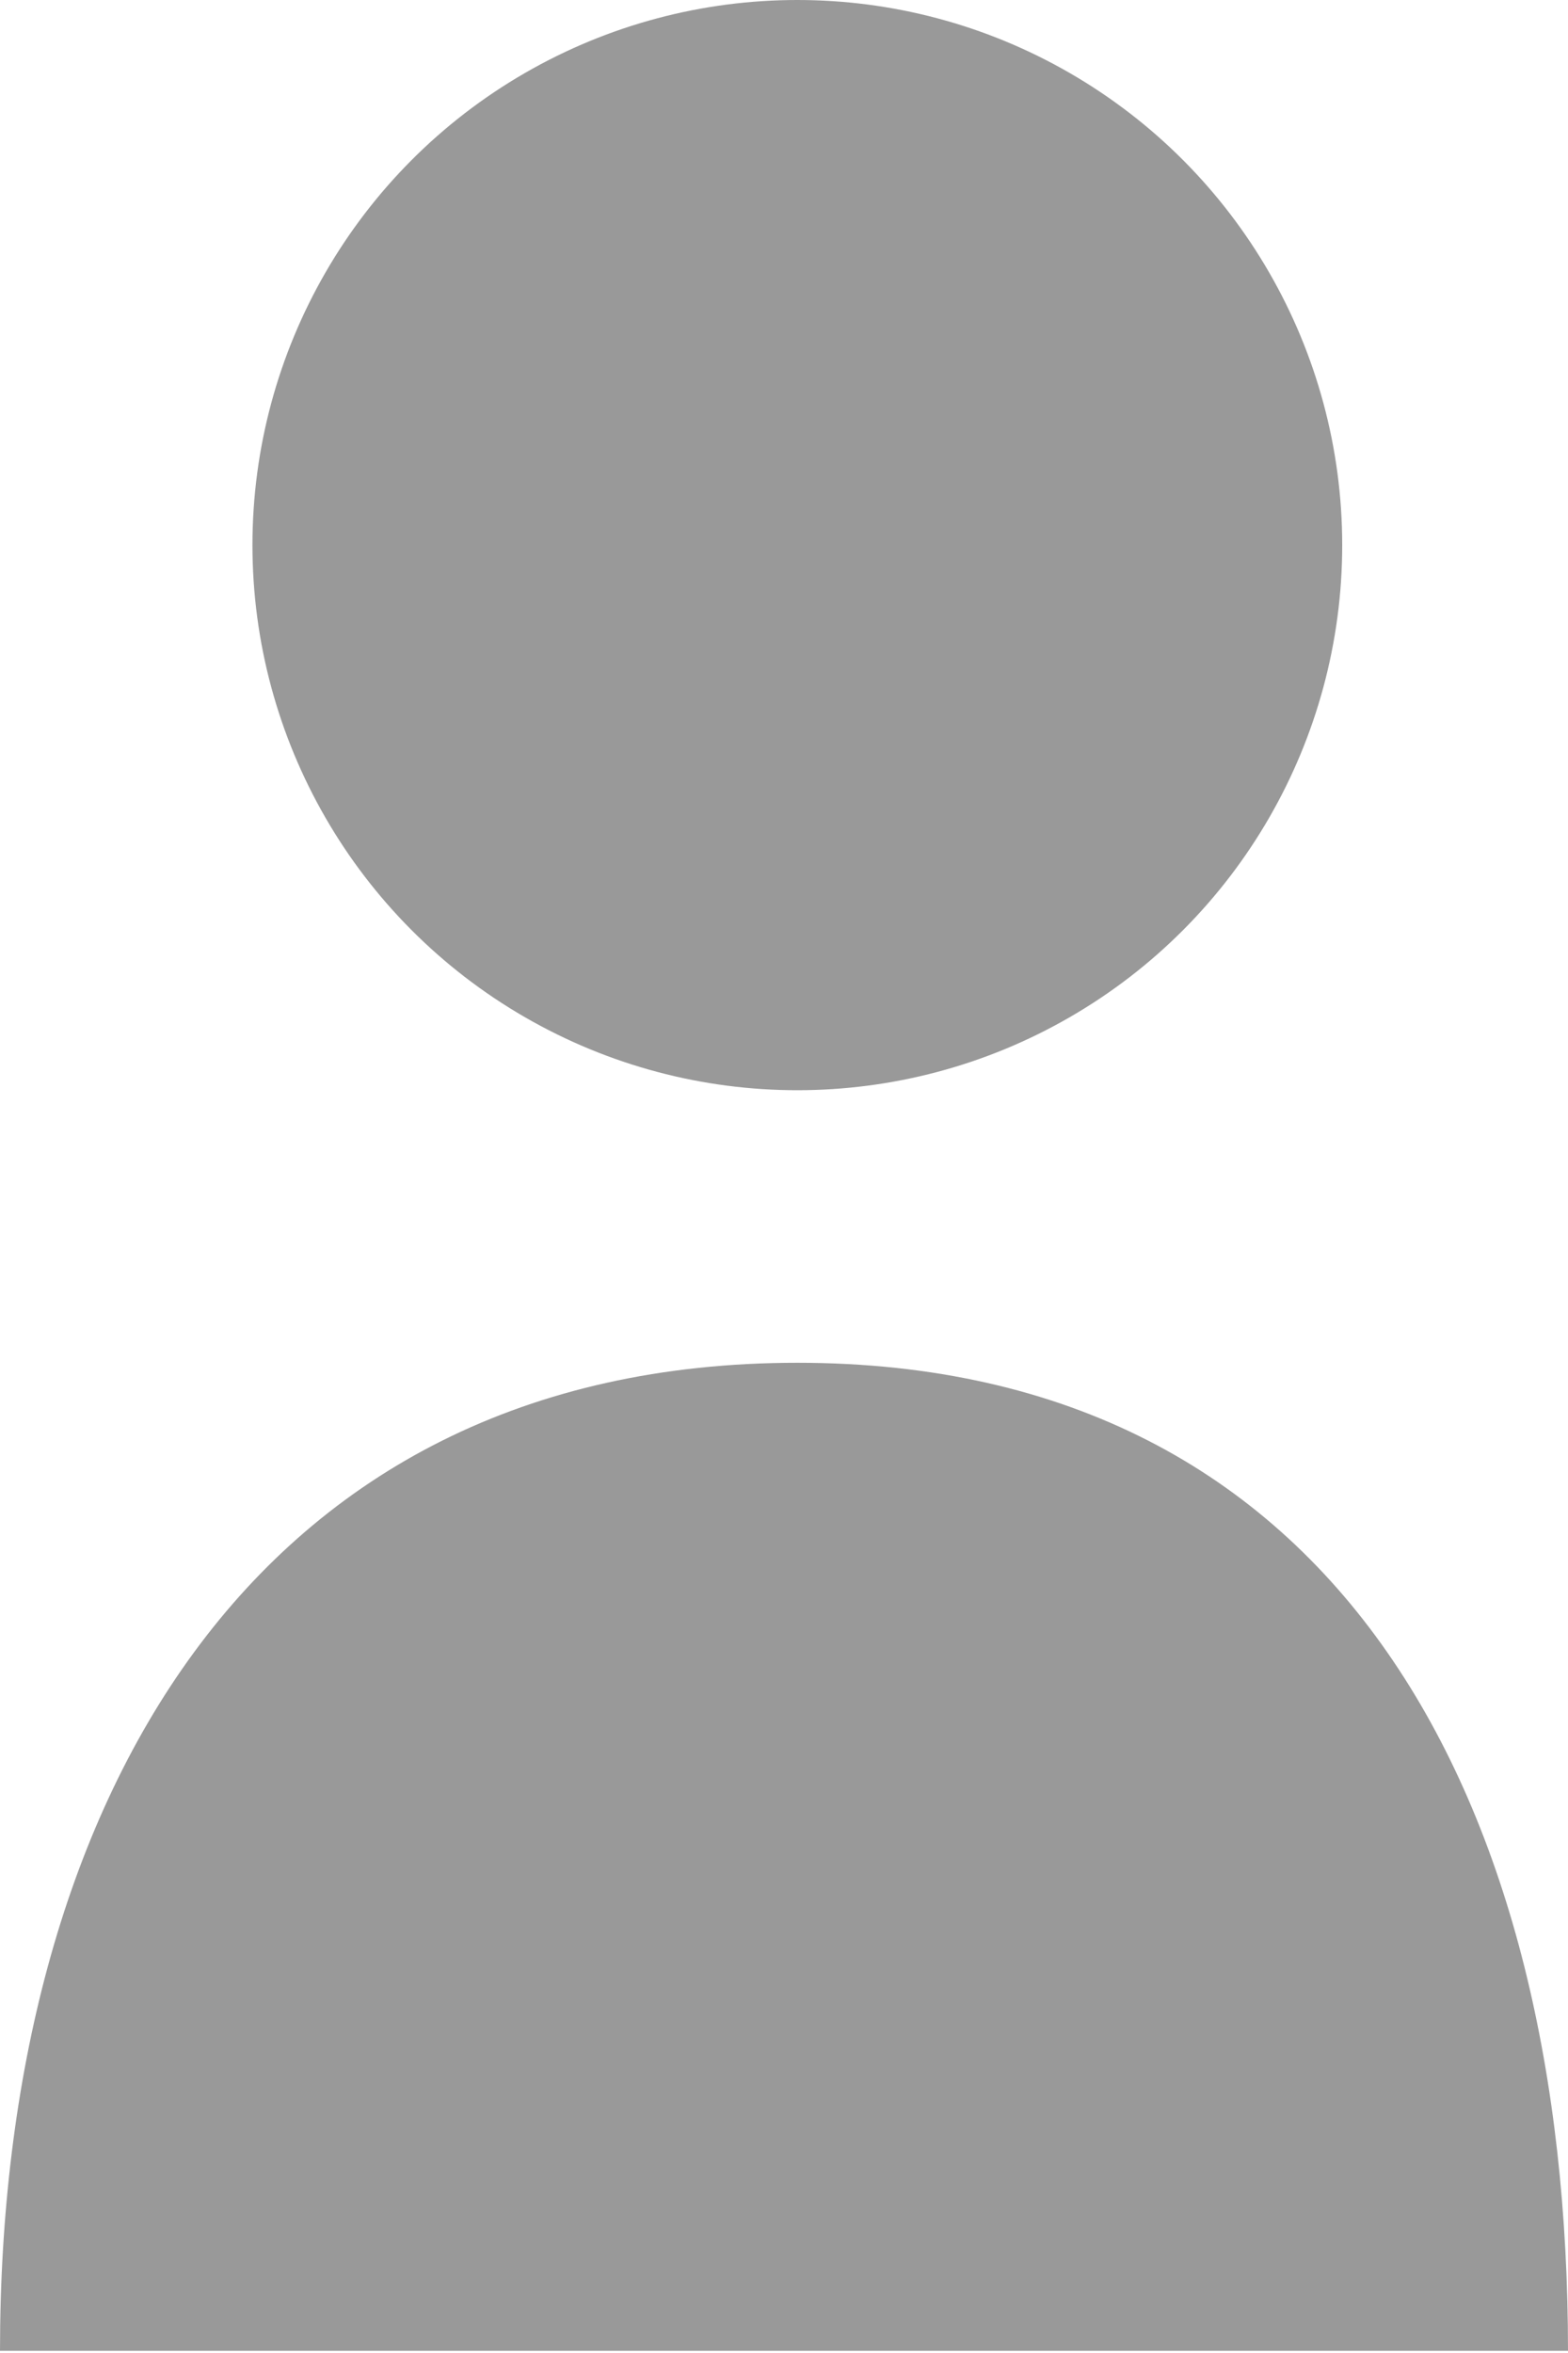
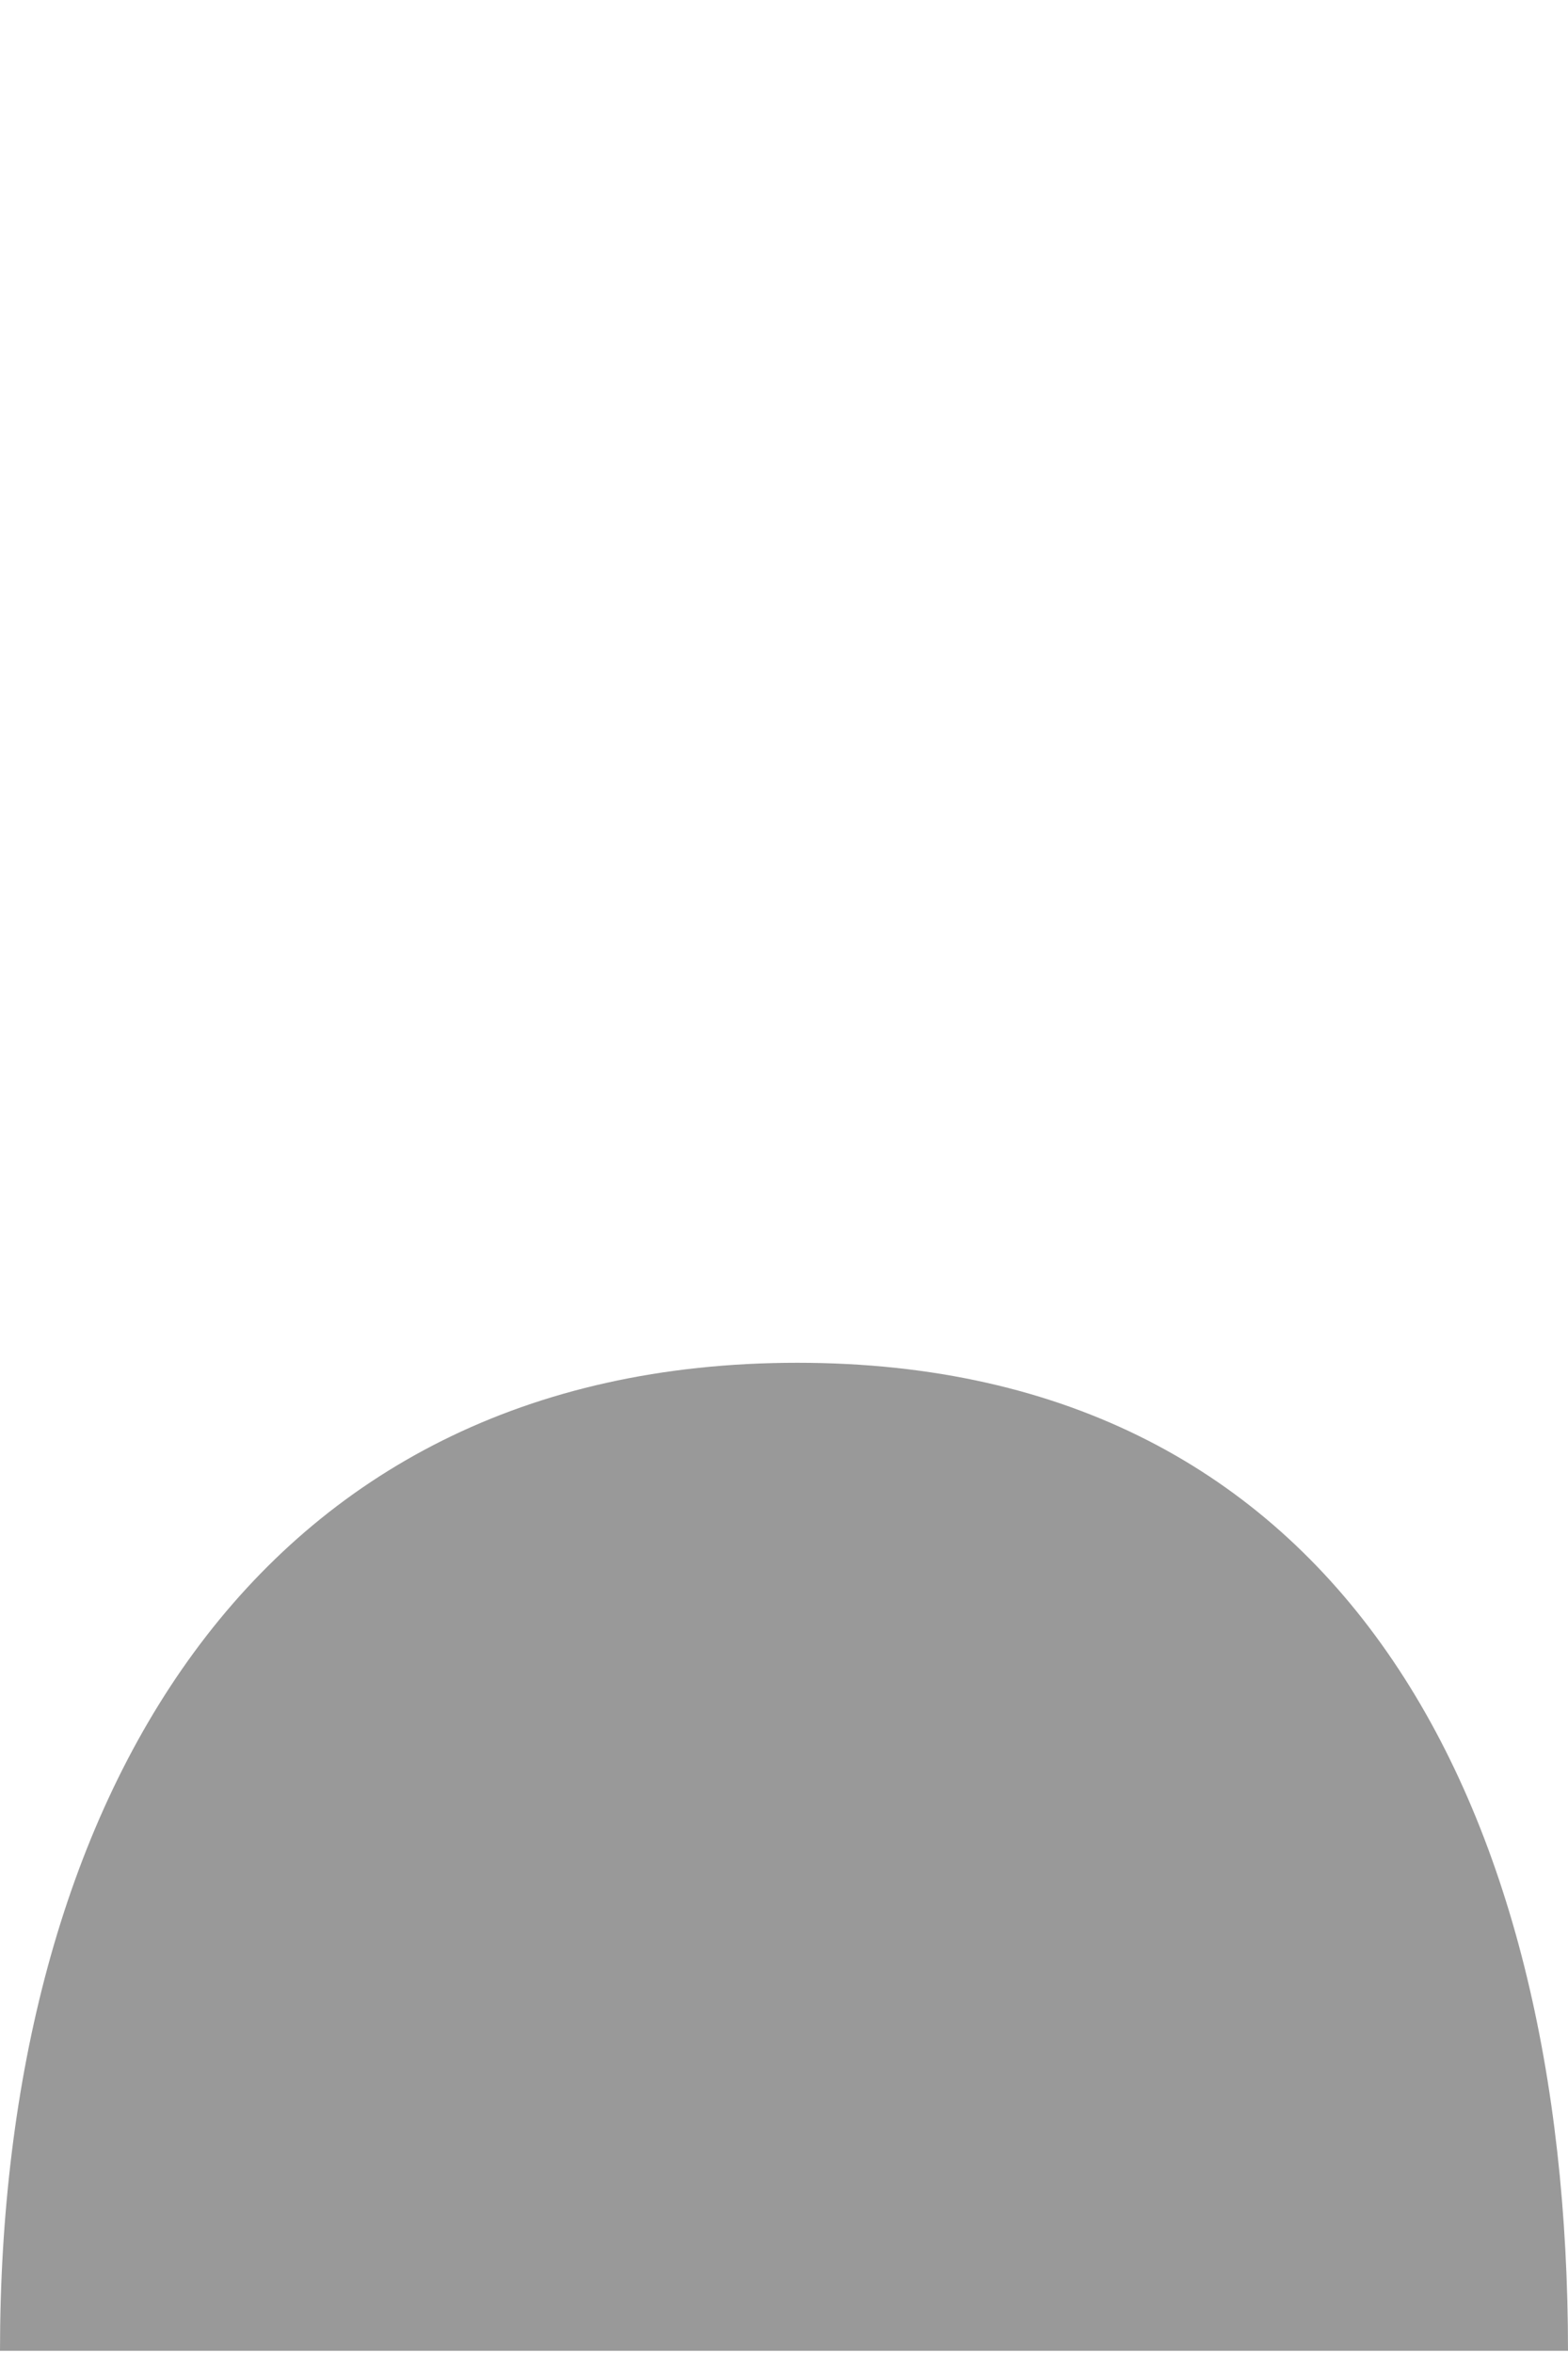
<svg xmlns="http://www.w3.org/2000/svg" height="12" viewBox="0 0 8 12" width="8">
  <g fill="#999" fill-rule="evenodd">
-     <circle cx="4.068" cy="2.78" r="2.78" />
    <path d="m4.068 6.95c-2.783 0-4.068 2.256-4.068 5.039h8c0-2.783-1.15-5.039-3.932-5.039z" />
  </g>
</svg>